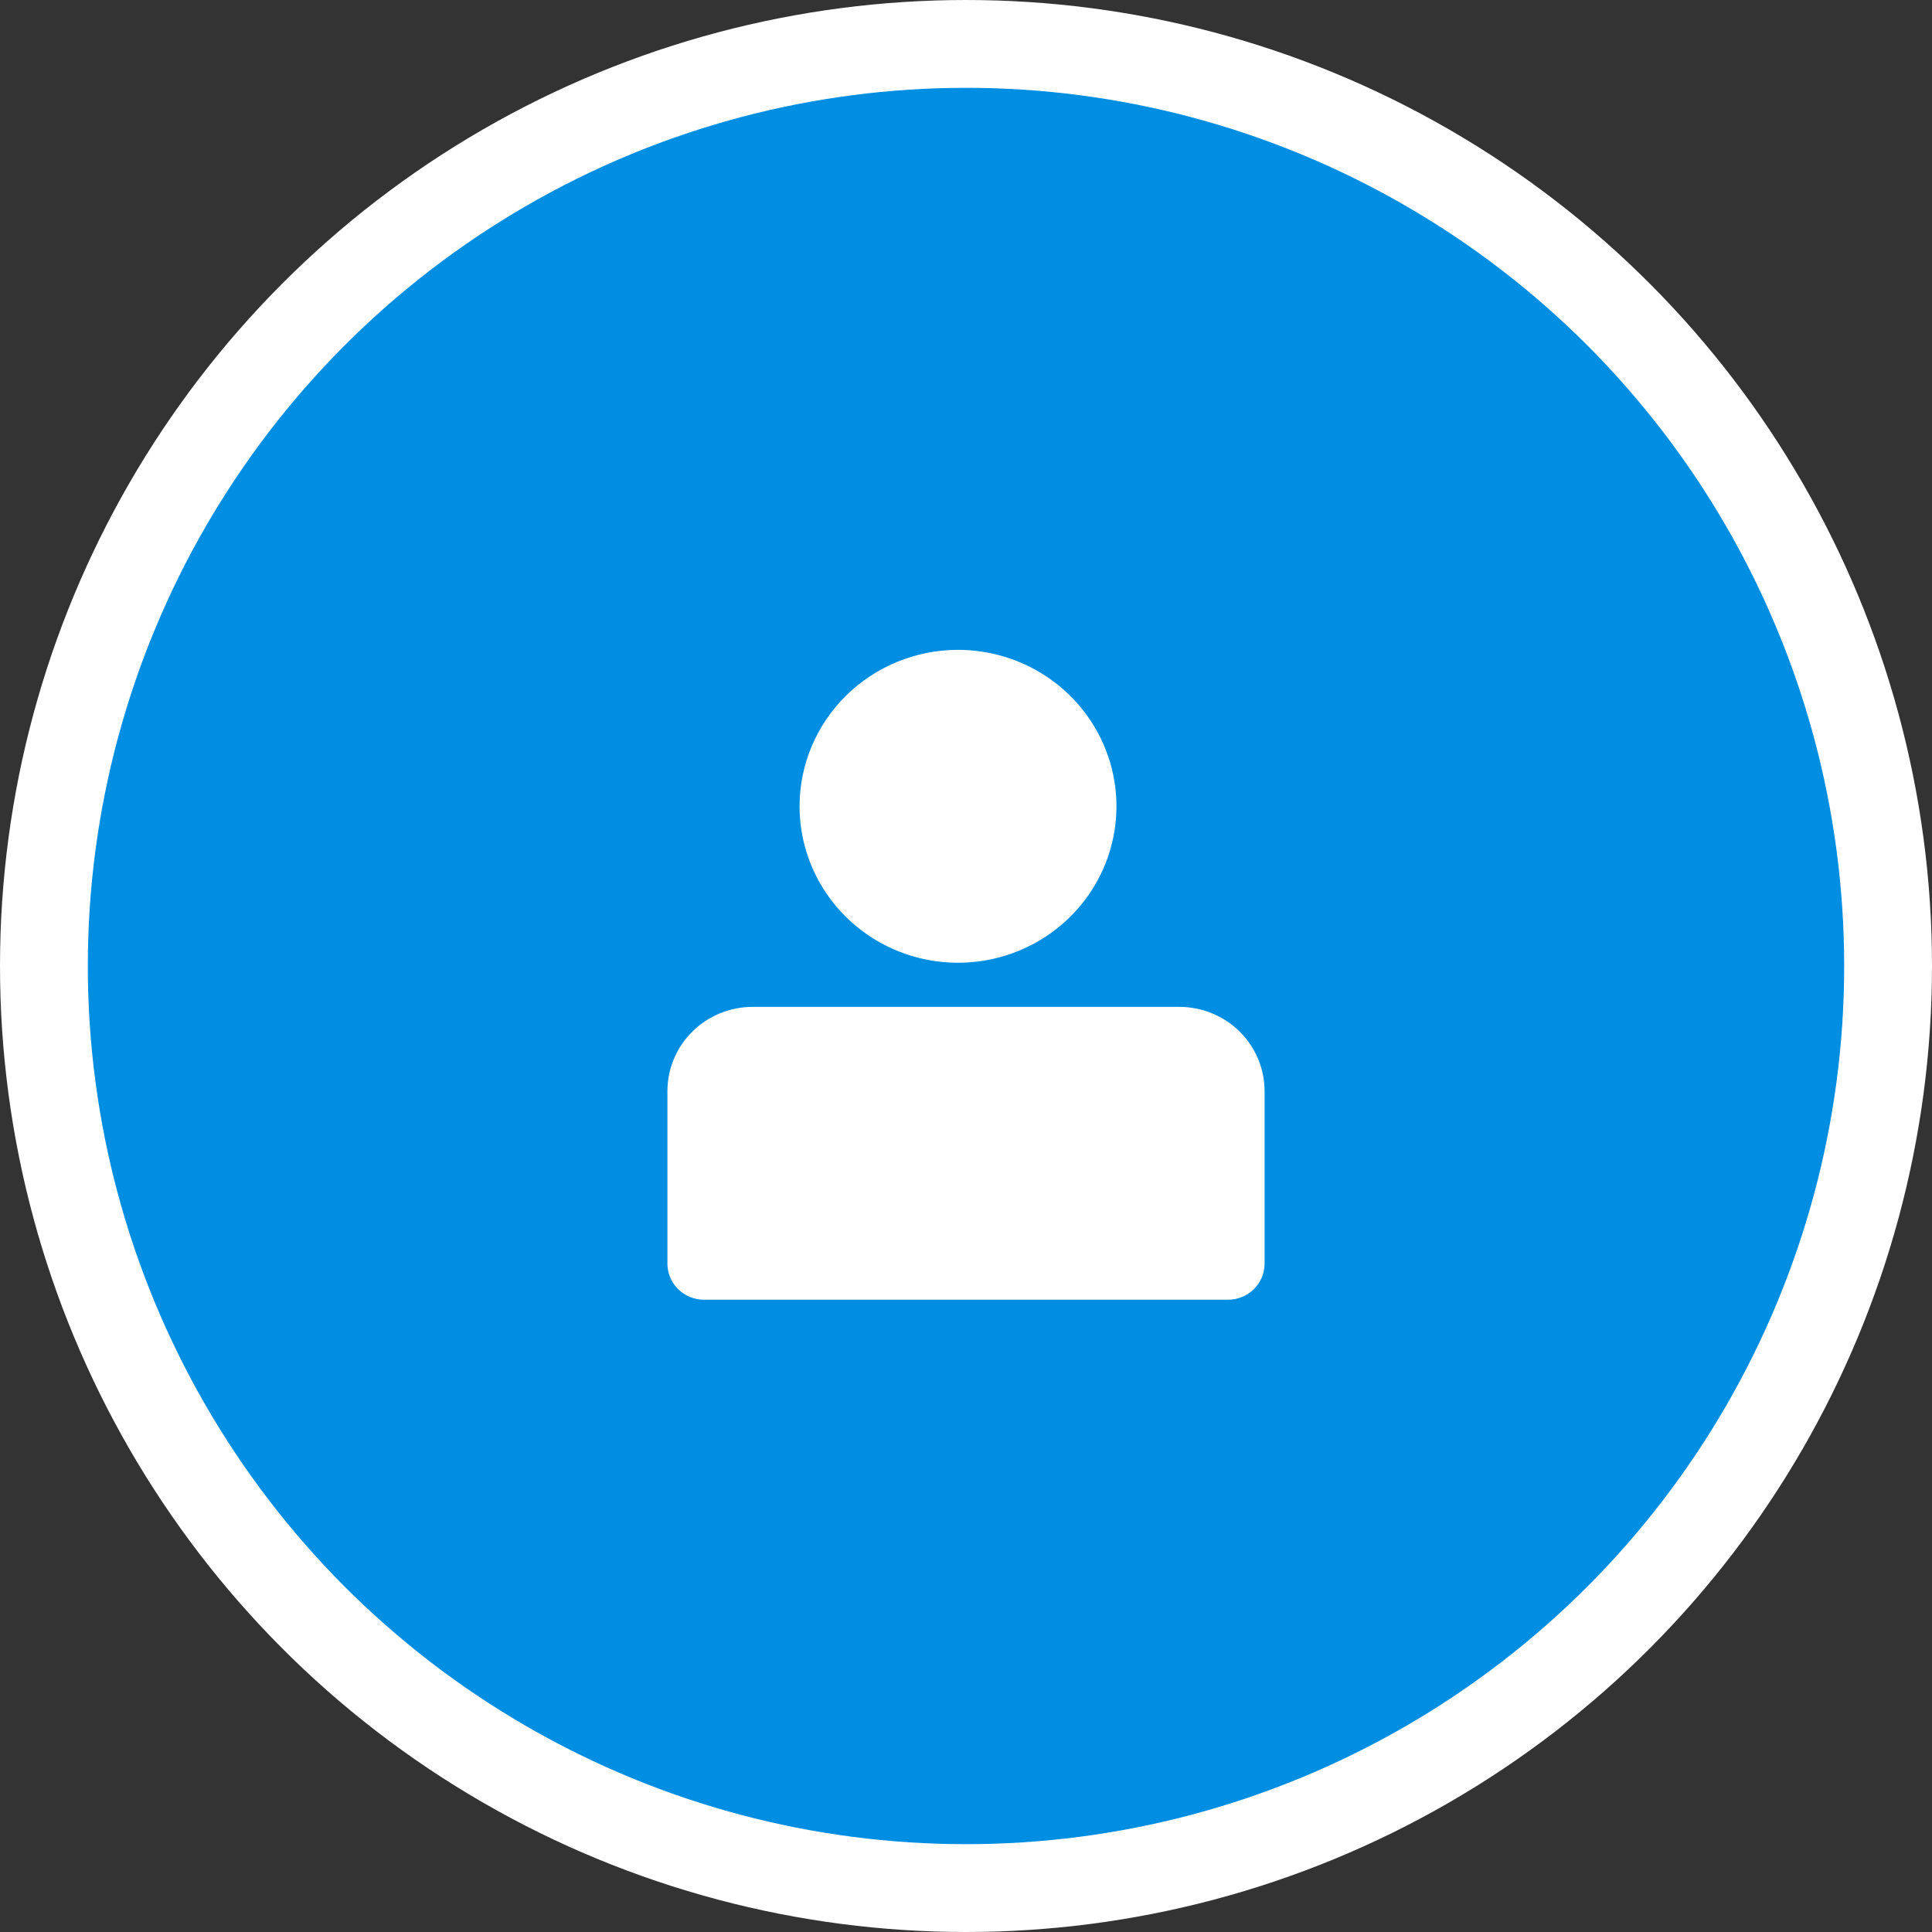
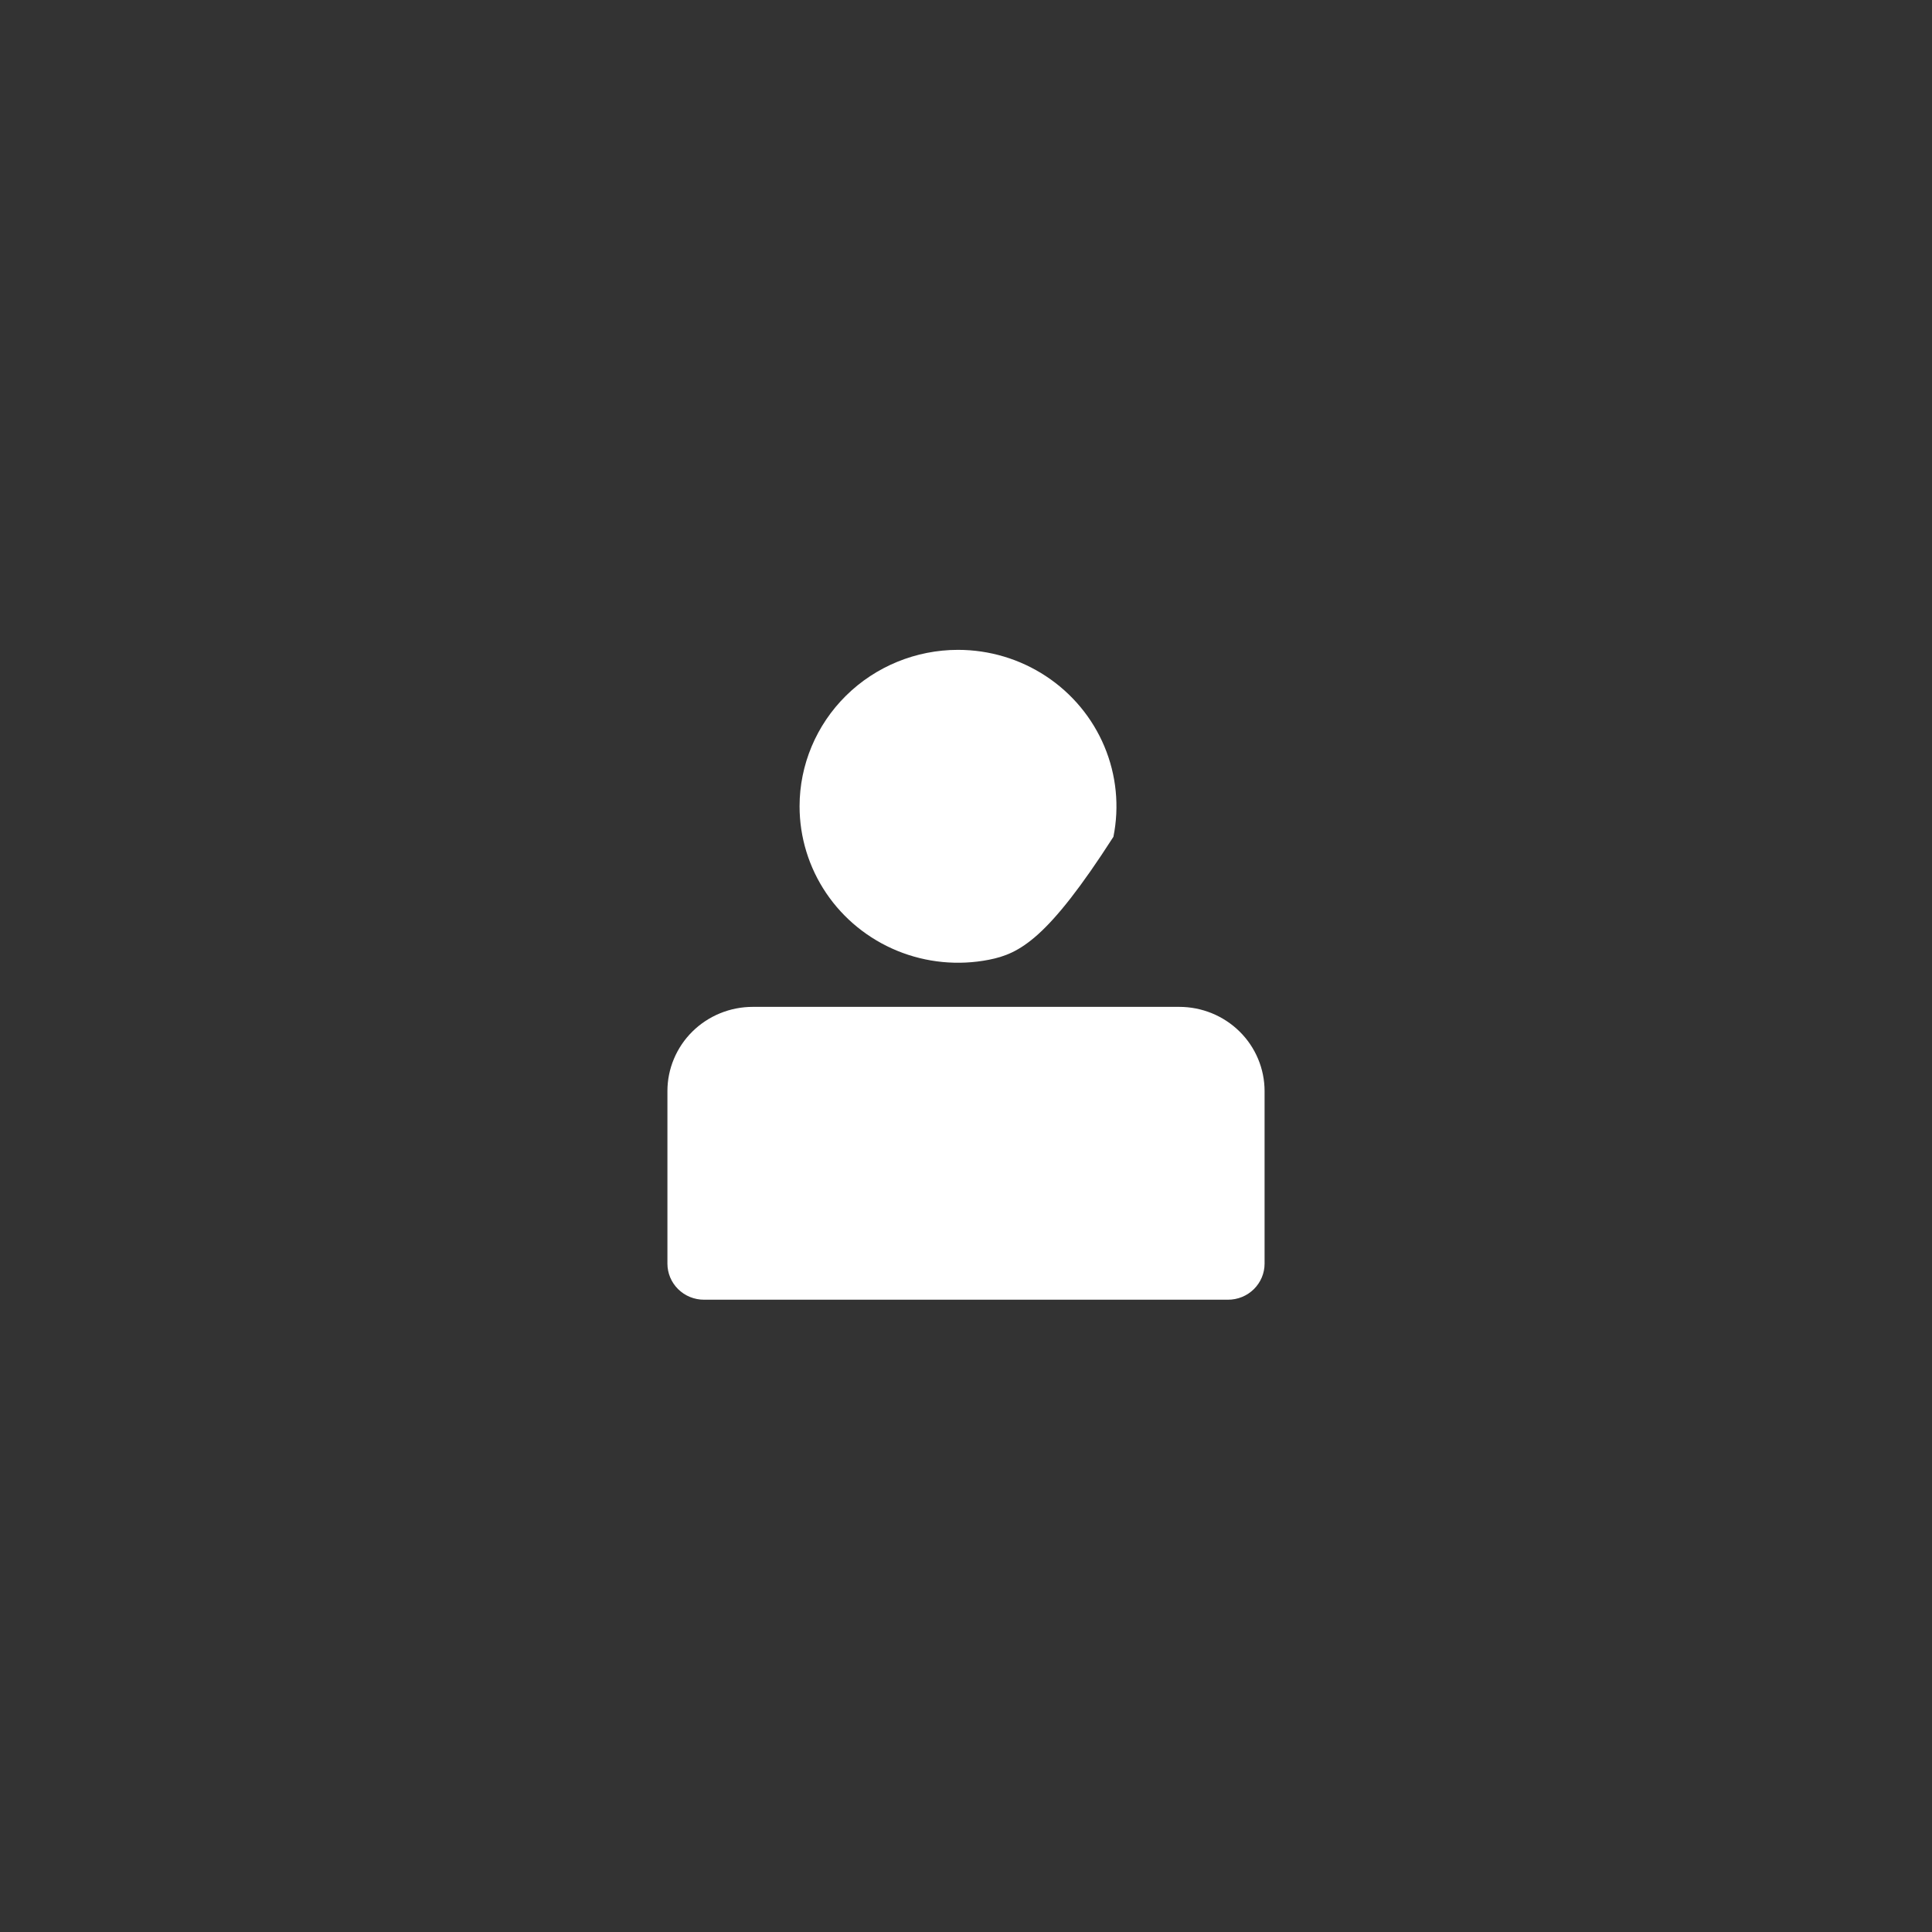
<svg xmlns="http://www.w3.org/2000/svg" width="110" height="110" viewBox="0 0 110 110" fill="none">
  <rect x="0" y="0" width="110" height="110" fill="#333333" stroke="none" />
-   <circle cx="55" cy="55" r="52.5" fill="#008EE2" stroke="white" stroke-width="5" />
-   <path fill-rule="evenodd" clip-rule="evenodd" d="M54.544 37C56.329 37 58.073 37.522 59.556 38.501C61.04 39.48 62.196 40.871 62.879 42.498C63.562 44.126 63.741 45.917 63.393 47.645C63.045 49.373 62.186 50.96 60.924 52.206C59.663 53.452 58.055 54.3 56.305 54.644C54.555 54.987 52.741 54.811 51.093 54.137C49.445 53.463 48.036 52.321 47.044 50.856C46.053 49.391 45.524 47.669 45.524 45.907C45.525 43.545 46.476 41.281 48.167 39.61C49.858 37.94 52.152 37.001 54.544 37ZM38 71.945C38 72.215 38.054 72.482 38.158 72.731C38.263 72.981 38.416 73.207 38.609 73.398C38.803 73.589 39.032 73.741 39.285 73.844C39.538 73.947 39.808 74 40.082 74H69.918C70.192 74 70.463 73.947 70.715 73.844C70.968 73.741 71.197 73.589 71.391 73.398C71.584 73.207 71.737 72.981 71.842 72.731C71.946 72.482 72 72.215 72 71.945V62.123C72 61.494 71.874 60.87 71.63 60.288C71.386 59.706 71.029 59.177 70.578 58.732C70.126 58.286 69.591 57.933 69.002 57.692C68.412 57.451 67.781 57.327 67.143 57.327H42.857C42.219 57.327 41.588 57.451 40.998 57.692C40.409 57.933 39.873 58.286 39.422 58.732C38.971 59.177 38.614 59.706 38.37 60.288C38.125 60.87 38 61.494 38 62.123V71.945Z" fill="white" />
+   <path fill-rule="evenodd" clip-rule="evenodd" d="M54.544 37C56.329 37 58.073 37.522 59.556 38.501C61.04 39.48 62.196 40.871 62.879 42.498C63.562 44.126 63.741 45.917 63.393 47.645C59.663 53.452 58.055 54.3 56.305 54.644C54.555 54.987 52.741 54.811 51.093 54.137C49.445 53.463 48.036 52.321 47.044 50.856C46.053 49.391 45.524 47.669 45.524 45.907C45.525 43.545 46.476 41.281 48.167 39.61C49.858 37.94 52.152 37.001 54.544 37ZM38 71.945C38 72.215 38.054 72.482 38.158 72.731C38.263 72.981 38.416 73.207 38.609 73.398C38.803 73.589 39.032 73.741 39.285 73.844C39.538 73.947 39.808 74 40.082 74H69.918C70.192 74 70.463 73.947 70.715 73.844C70.968 73.741 71.197 73.589 71.391 73.398C71.584 73.207 71.737 72.981 71.842 72.731C71.946 72.482 72 72.215 72 71.945V62.123C72 61.494 71.874 60.87 71.63 60.288C71.386 59.706 71.029 59.177 70.578 58.732C70.126 58.286 69.591 57.933 69.002 57.692C68.412 57.451 67.781 57.327 67.143 57.327H42.857C42.219 57.327 41.588 57.451 40.998 57.692C40.409 57.933 39.873 58.286 39.422 58.732C38.971 59.177 38.614 59.706 38.37 60.288C38.125 60.87 38 61.494 38 62.123V71.945Z" fill="white" />
</svg>